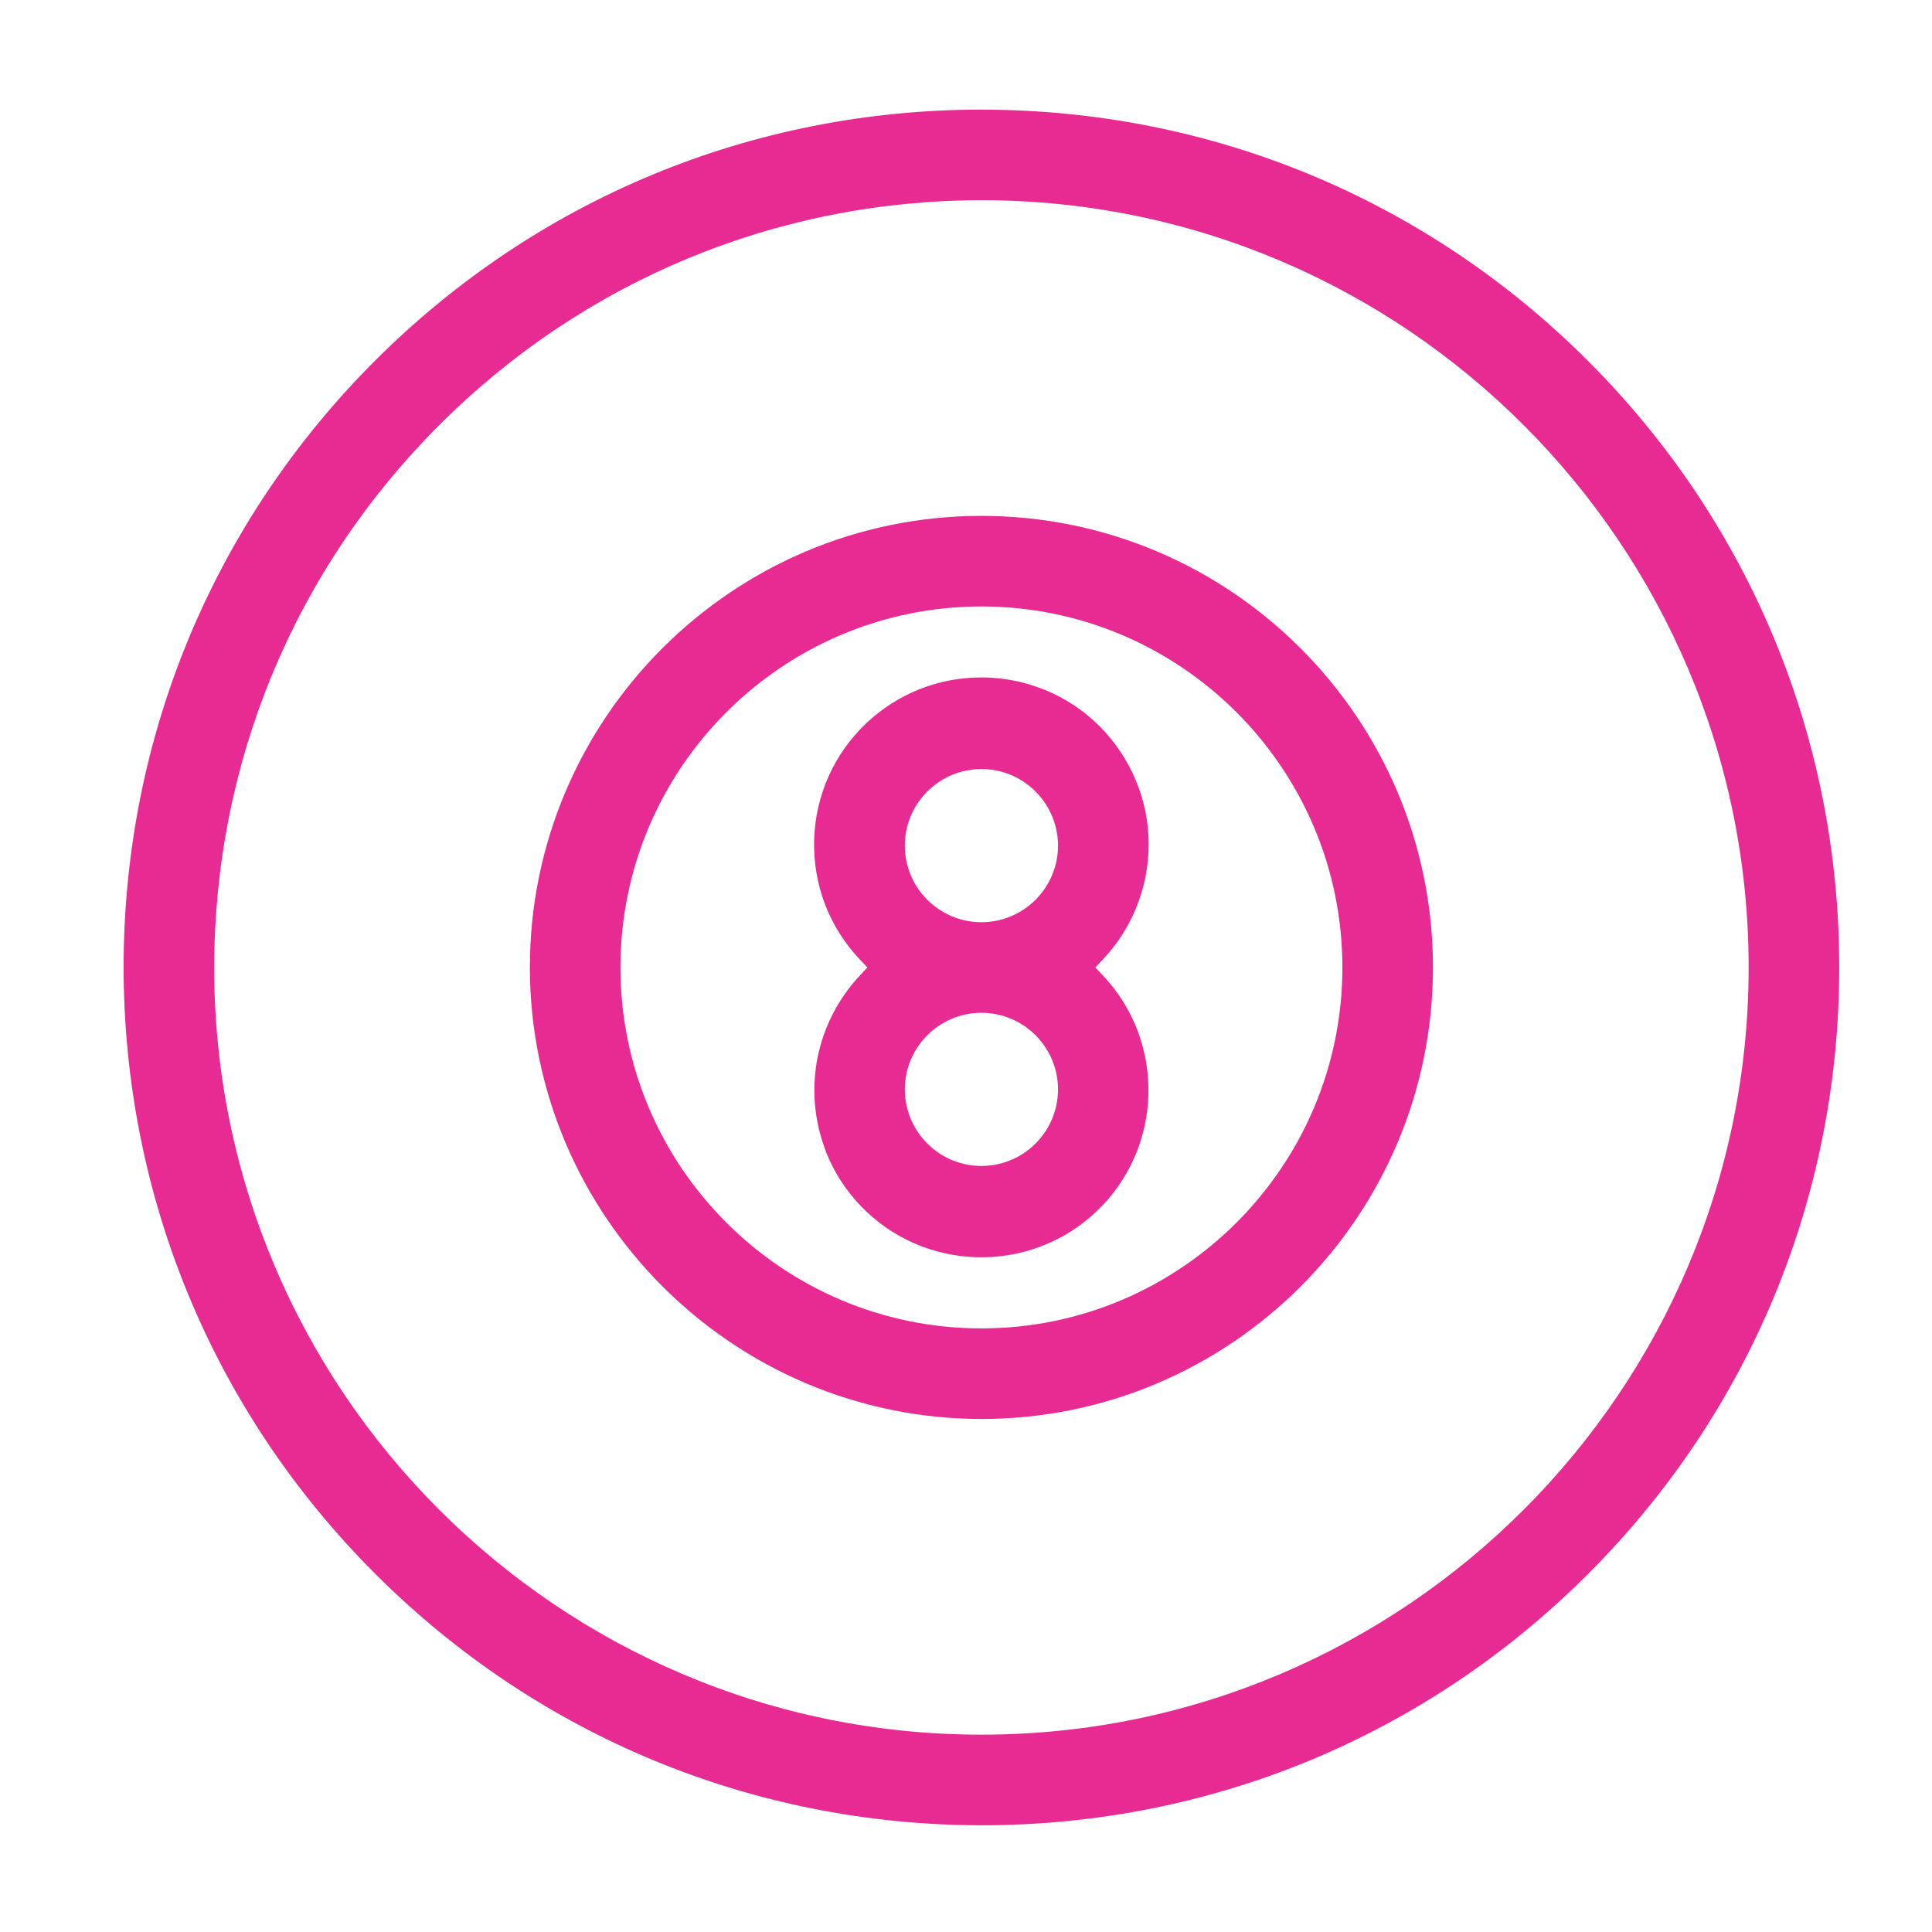
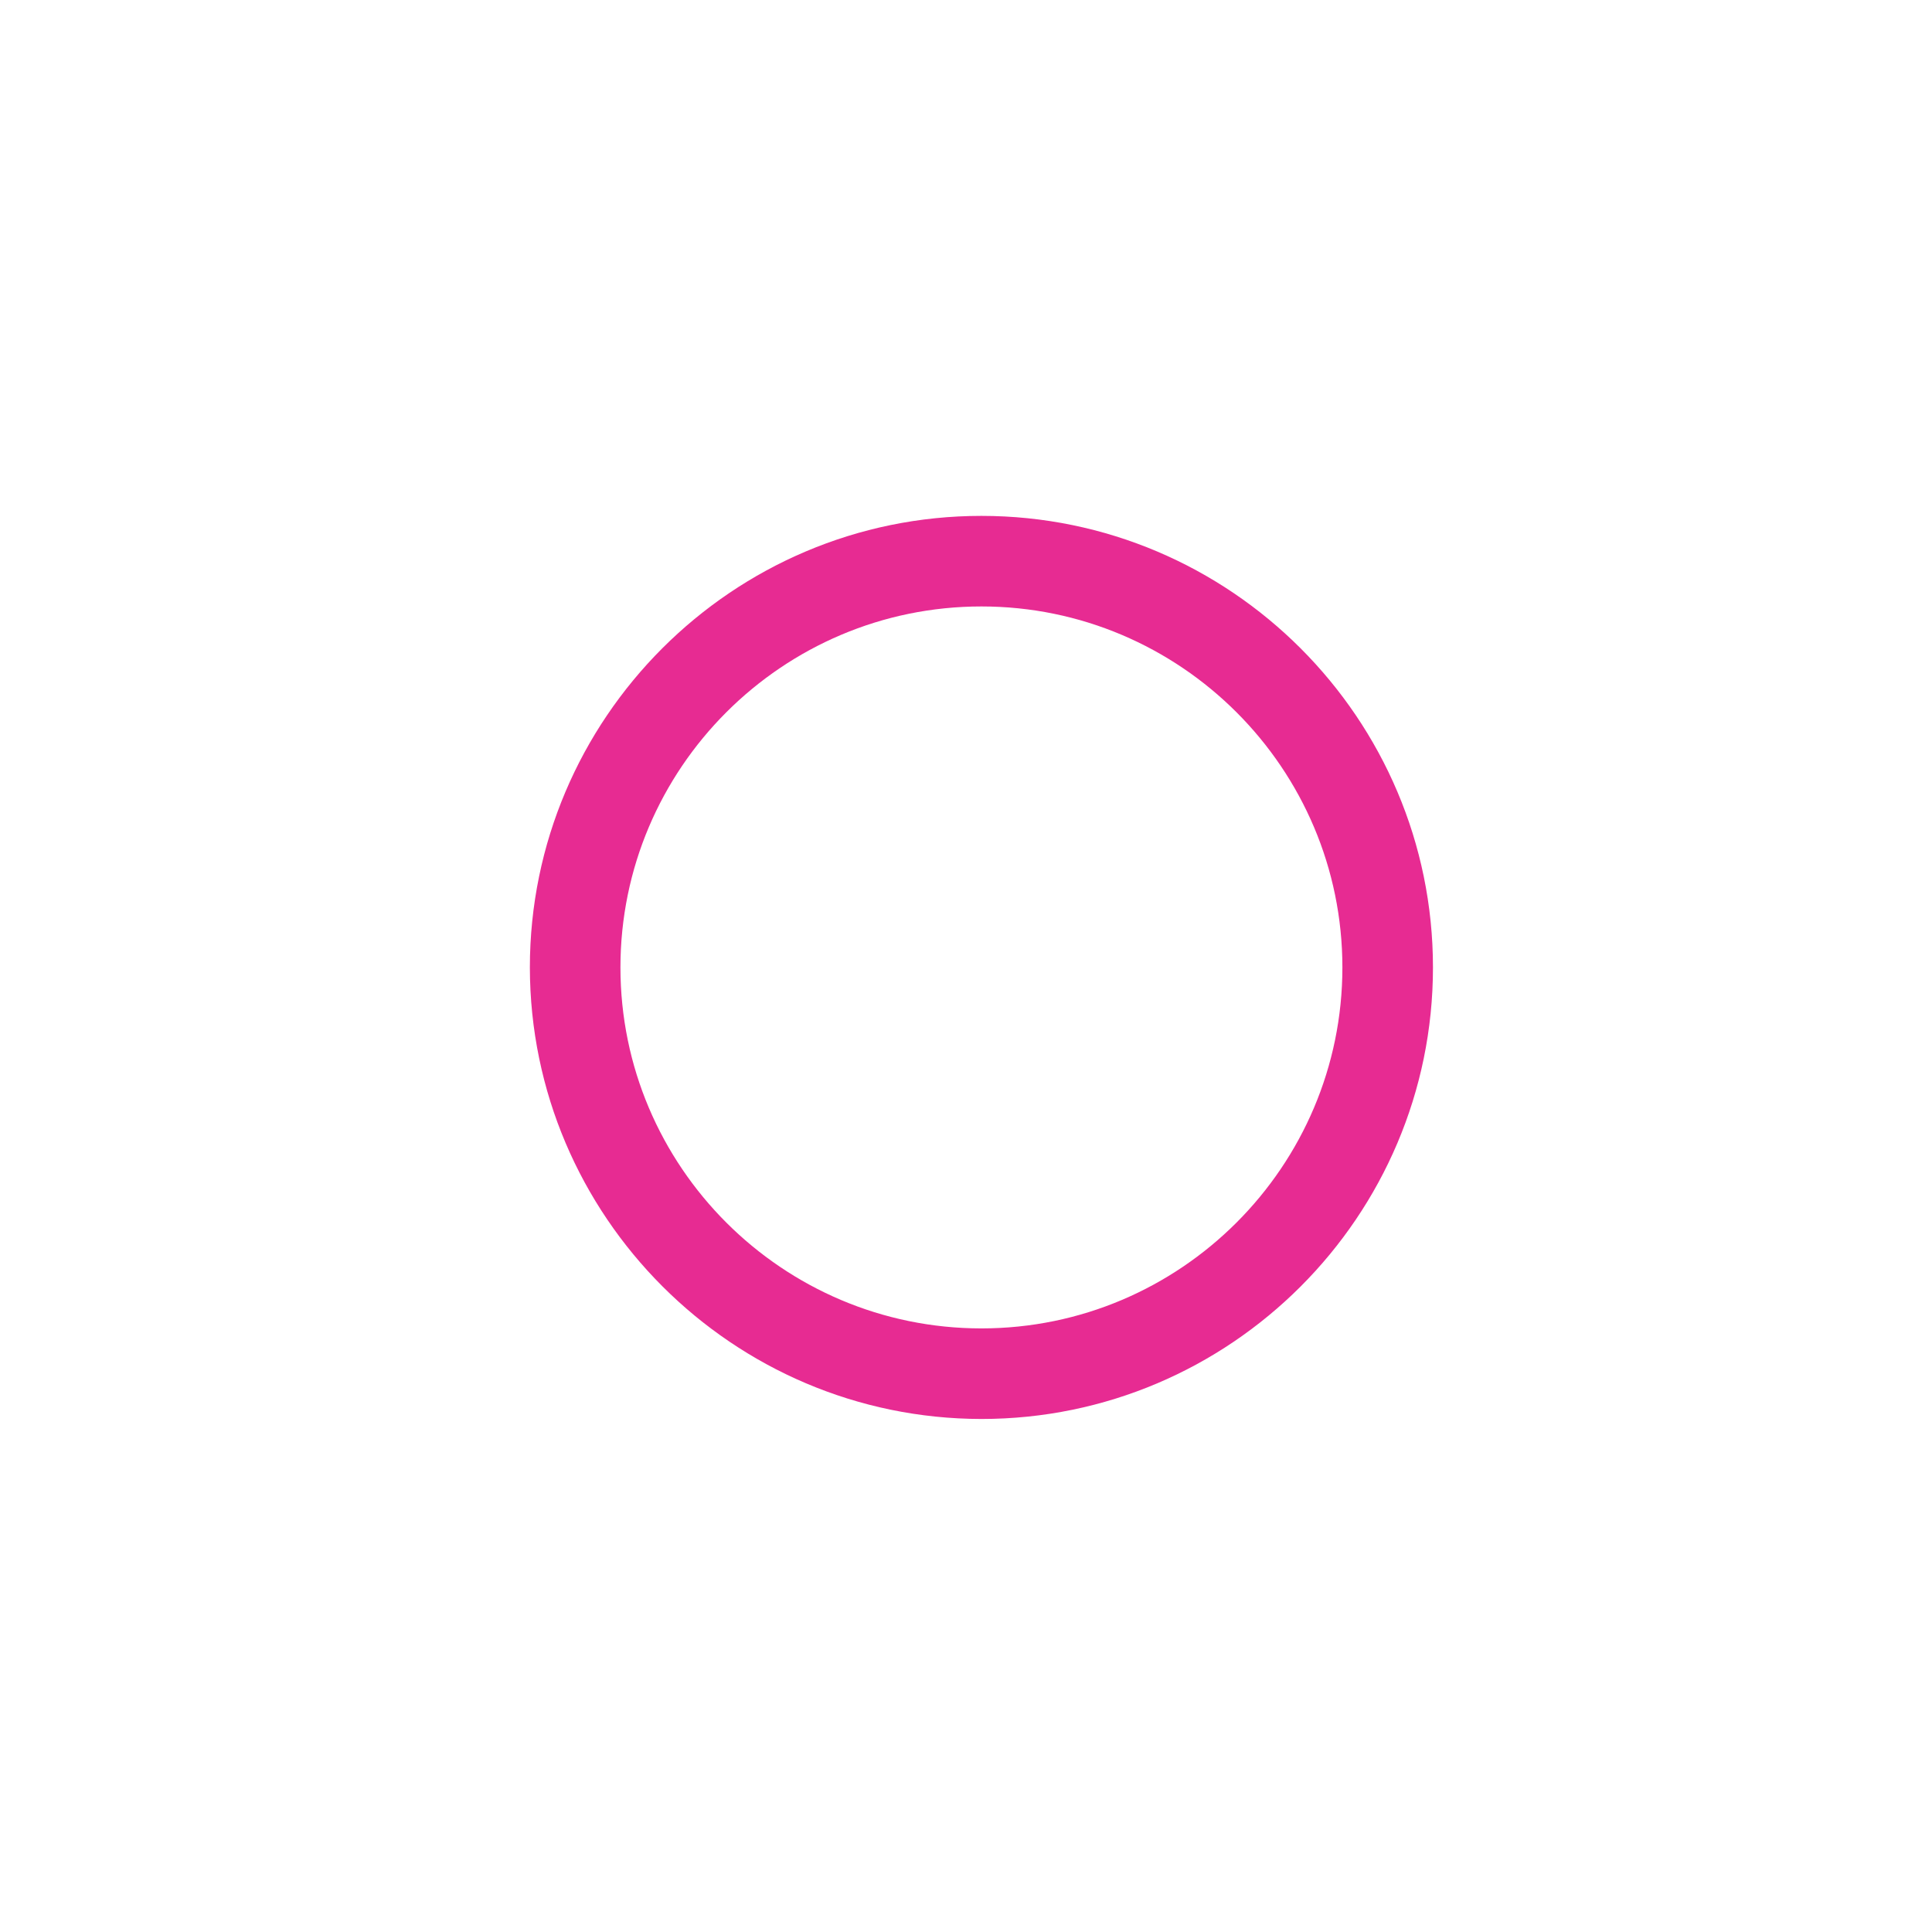
<svg xmlns="http://www.w3.org/2000/svg" id="Calque_1" data-name="Calque 1" viewBox="0 0 500 500">
  <defs>
    <style>
      .cls-1 {
        fill: #e72b92;
      }
    </style>
  </defs>
-   <path class="cls-1" d="M213.47,297.3l.39,1.05c2.02,5.02,4.94,9.56,8.67,13.51,16.38,17.34,43.82,18.11,61.16,1.73,17.34-16.38,18.12-43.82,1.73-61.16l-1.95-2.06,1.95-2.06c5.13-5.43,8.79-12.13,10.58-19.38,2.77-11.22,1-22.84-4.98-32.73-5.98-9.89-15.45-16.86-26.67-19.62-3.38-.83-6.86-1.25-10.34-1.26h-.06c-11.12,0-21.68,4.21-29.75,11.85-8.39,7.95-13.18,18.69-13.5,30.24-.31,11.55,3.89,22.53,11.84,30.92l1.94,2.05-1.93,2.06c-11.33,12.11-14.81,29.29-9.07,44.86ZM234.17,218.83c.01-10.92,8.9-19.8,19.82-19.8,10.93,0,19.82,8.89,19.82,19.82s-8.89,19.82-19.82,19.82c-10.93,0-19.82-8.89-19.82-19.82v-.02ZM253.99,262.11c10.93,0,19.82,8.89,19.82,19.82s-8.89,19.82-19.82,19.82-19.82-8.89-19.82-19.82,8.89-19.82,19.82-19.82Z" />
-   <path class="cls-1" d="M253.99,28.37c-59.3,0-115.05,23.09-156.98,65.02C55.09,135.32,31.99,191.07,31.99,250.37c.07,59.27,23.18,115,65.1,156.91,41.91,41.91,97.64,65.03,156.91,65.1,59.29,0,115.04-23.09,156.97-65.02s65.02-97.68,65.02-156.98-23.09-115.05-65.02-156.98c-41.93-41.93-97.68-65.02-156.98-65.02ZM253.99,448.93c-109.49,0-198.56-89.07-198.56-198.56h0c.06-53.01,20.74-102.85,58.23-140.34,37.48-37.48,87.32-58.16,140.33-58.22,109.49,0,198.56,89.07,198.56,198.56s-89.07,198.56-198.56,198.56Z" />
  <path class="cls-1" d="M253.99,133.51c-64.43,0-116.85,52.43-116.86,116.86.07,64.37,52.49,116.79,116.86,116.86,64.43,0,116.86-52.42,116.86-116.86s-52.42-116.86-116.86-116.86ZM253.99,343.79c-51.51,0-93.42-41.91-93.42-93.42s41.91-93.42,93.42-93.42c51.51,0,93.42,41.91,93.42,93.42s-41.91,93.42-93.42,93.42Z" />
</svg>